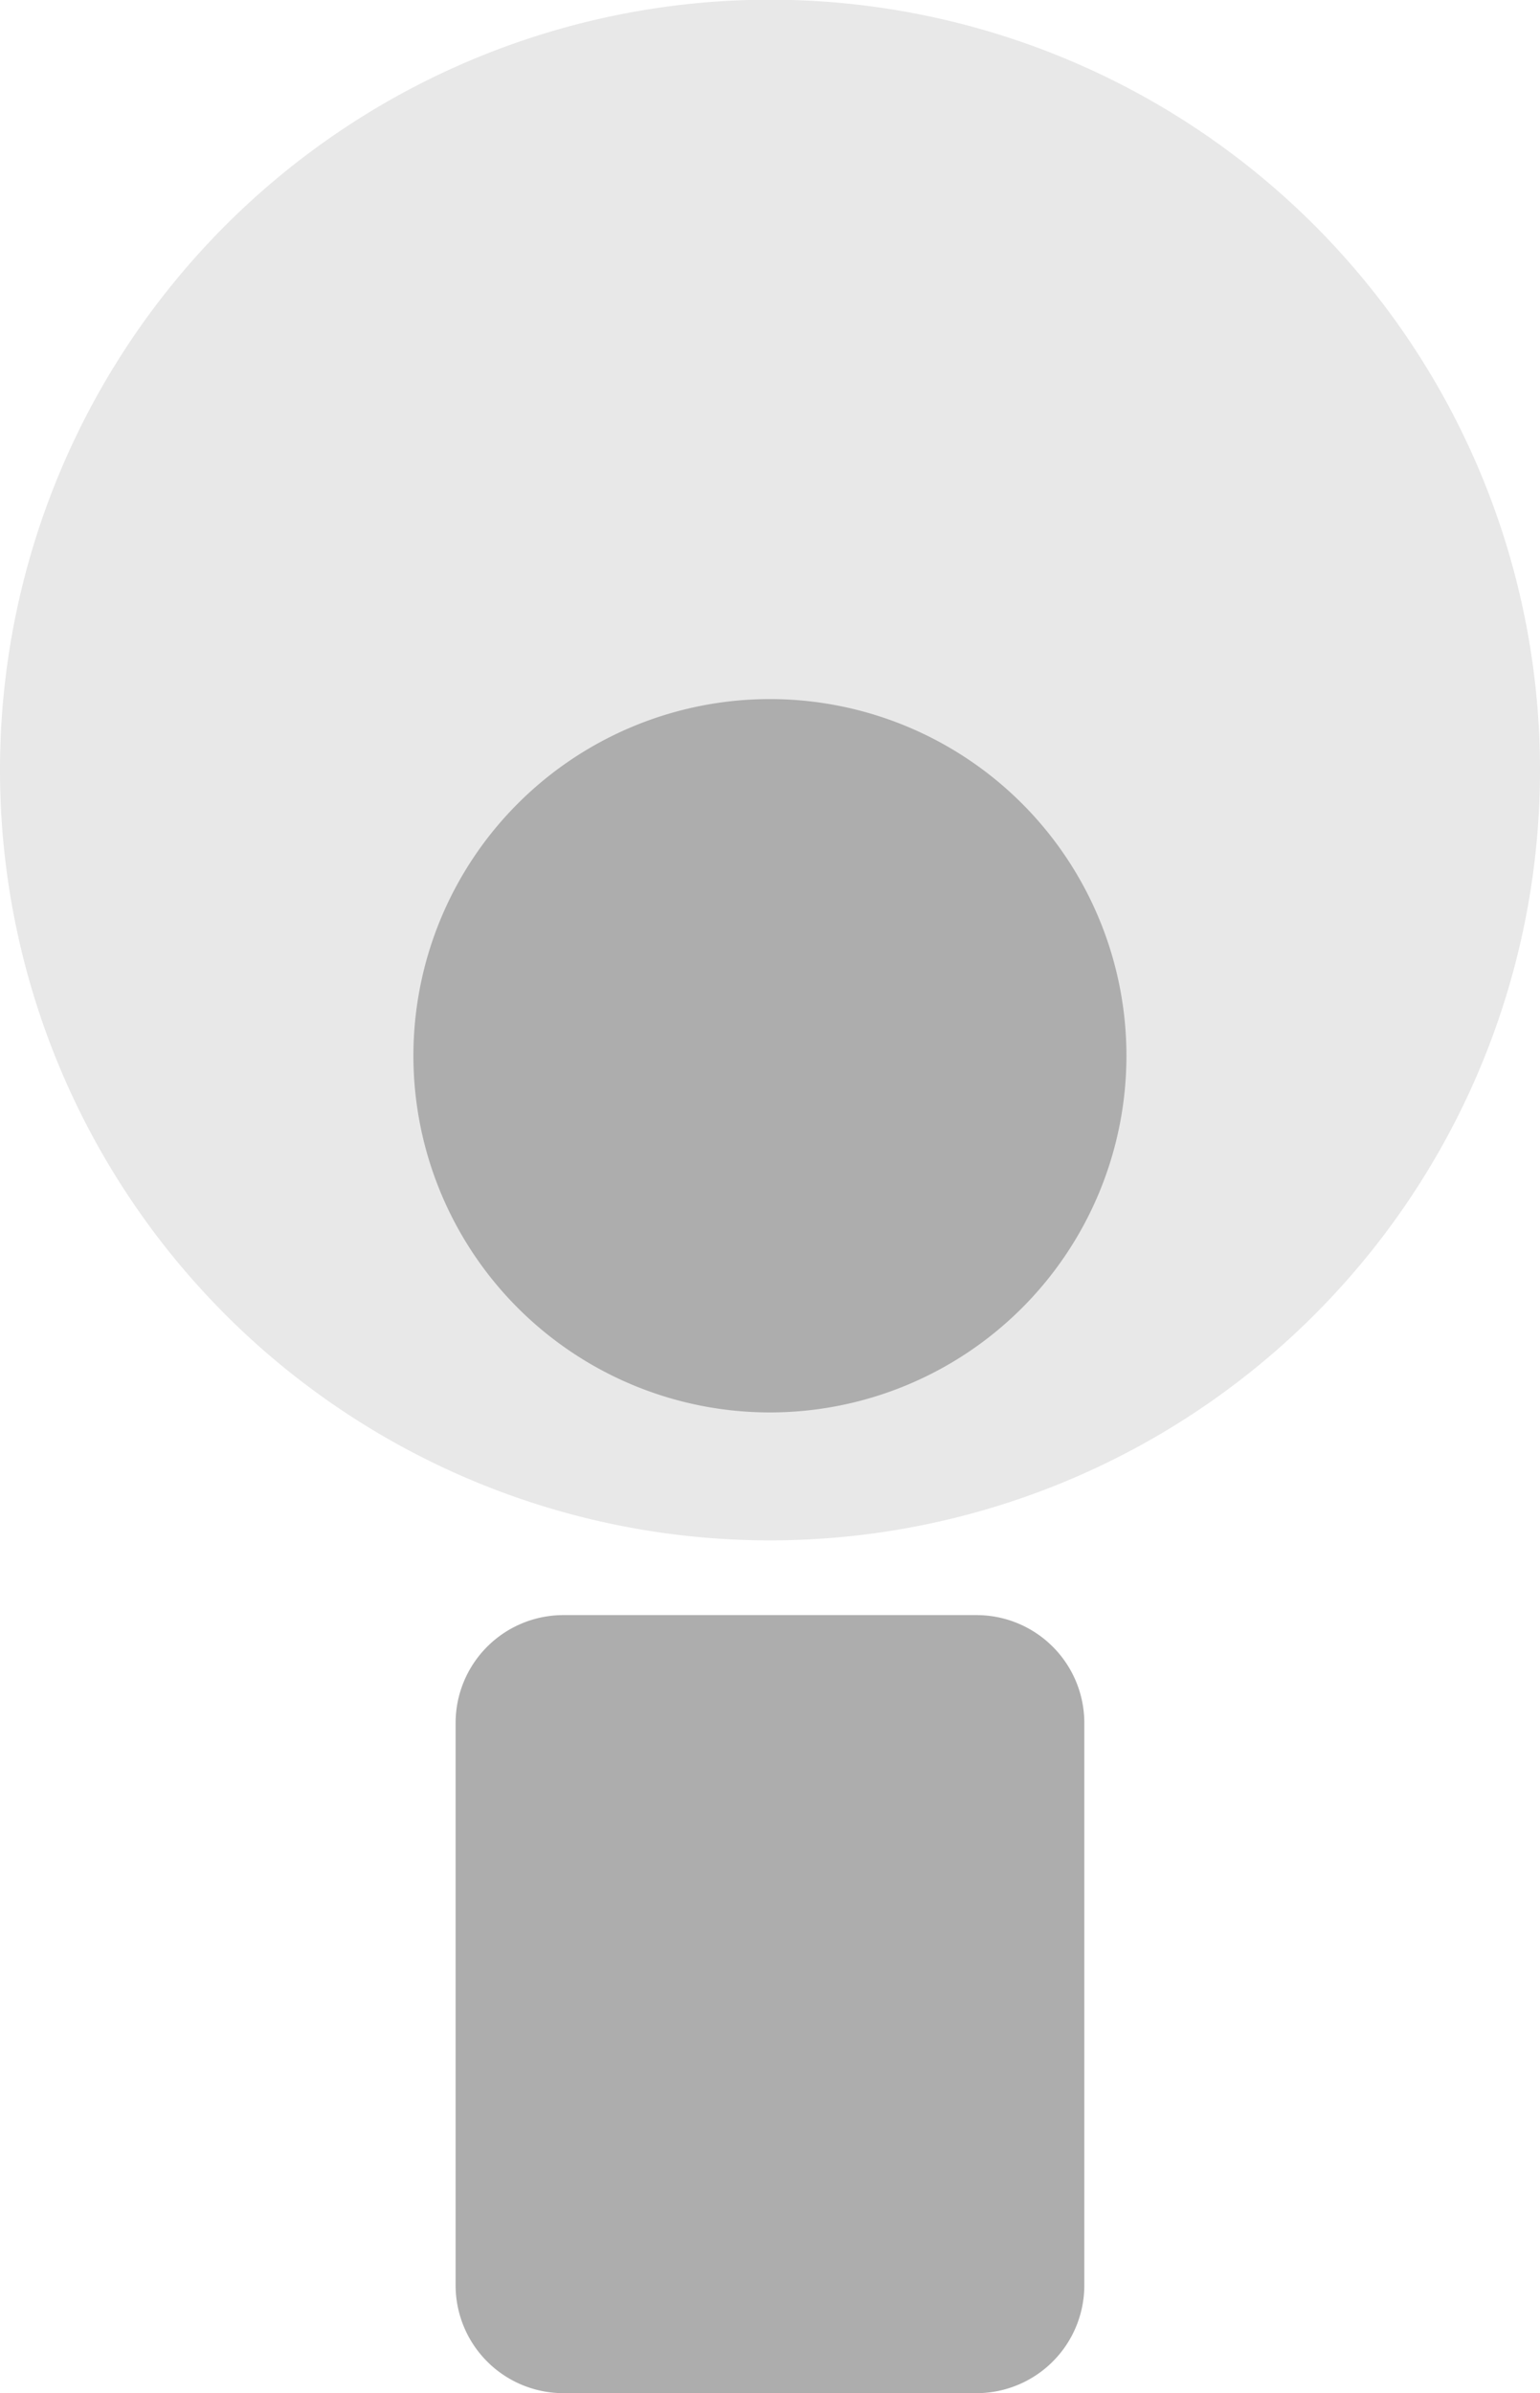
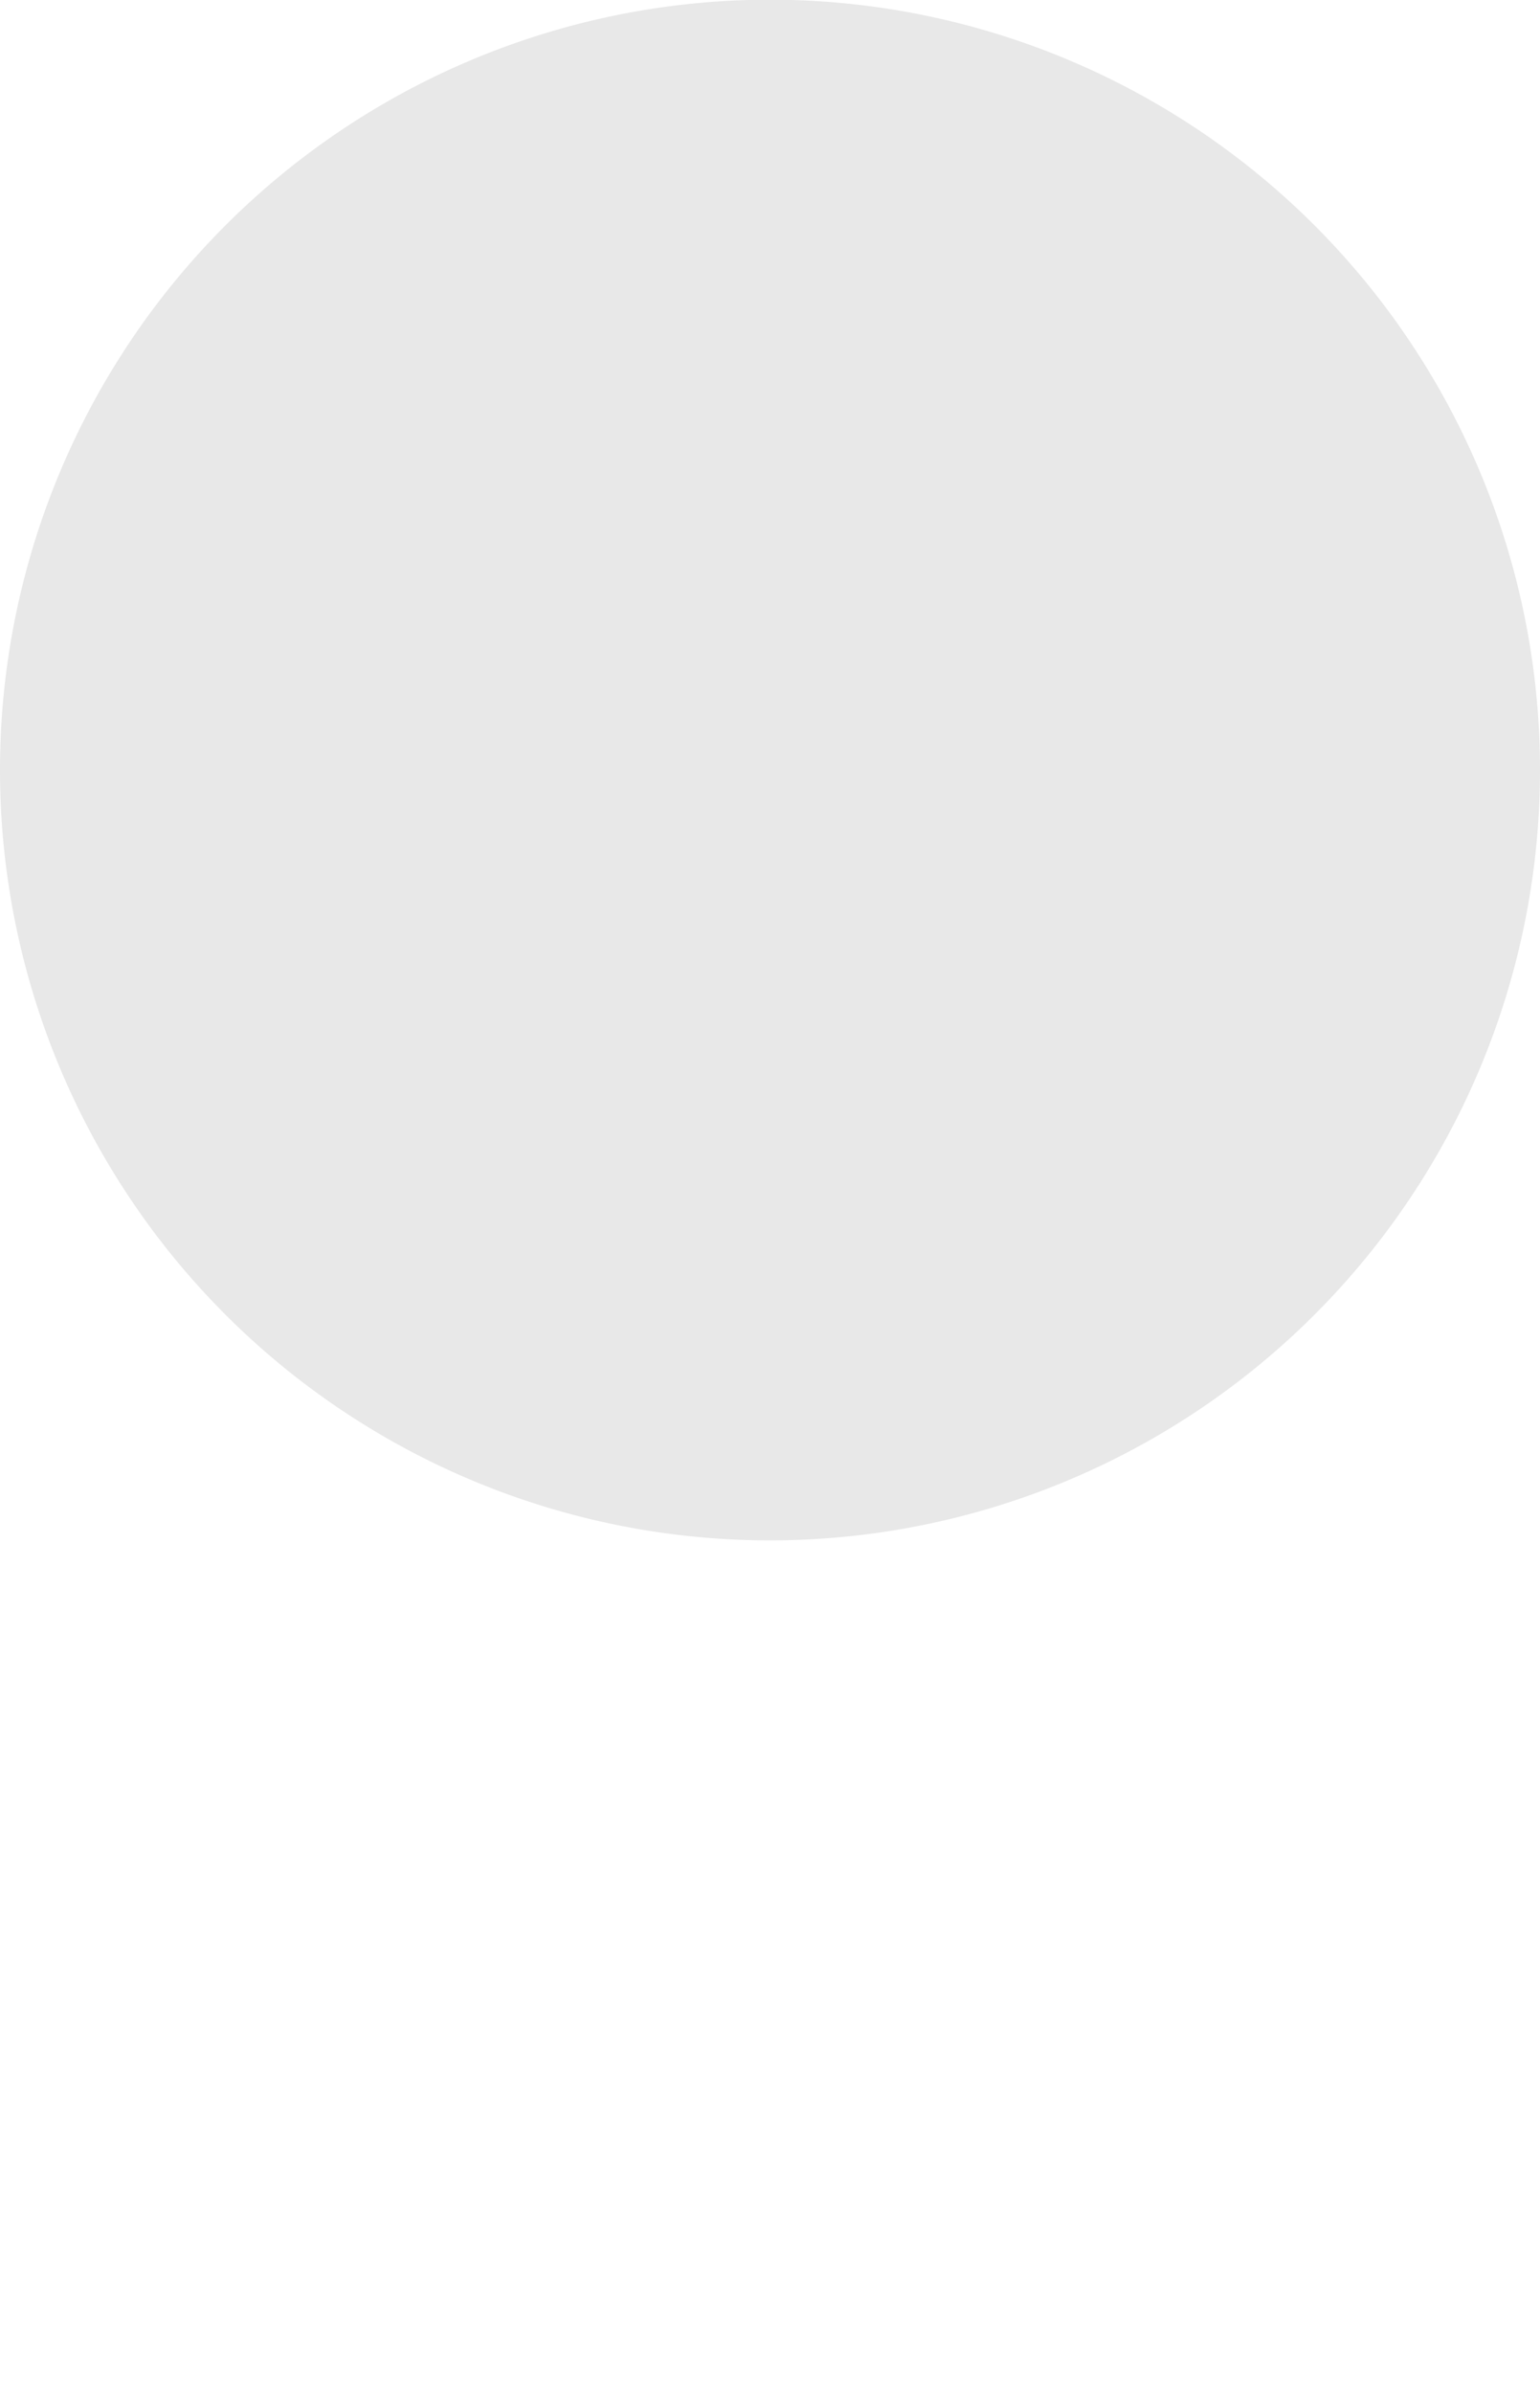
<svg xmlns="http://www.w3.org/2000/svg" width="20" height="31.066" viewBox="0 0 20 31.066">
  <g id="question_light_bulb_off" data-name="question_light bulb_off" transform="translate(-659 -760.934)">
    <path id="パス_6184" data-name="パス 6184" d="M24.574,297.6a10,10,0,1,1-10-10,10,10,0,0,1,10,10" transform="translate(654.426 473.33)" fill="#e8e8e8" />
-     <path id="パス_6185" data-name="パス 6185" d="M90.785,422.258a4.63,4.63,0,1,1-4.63-4.63,4.63,4.63,0,0,1,4.63,4.63" transform="translate(582.844 352.381)" fill="#adadad" />
-     <path id="パス_6186" data-name="パス 6186" d="M96.188,598.212H90.823a1.4,1.4,0,0,1-1.4-1.4v-7.3a1.4,1.4,0,0,1,1.4-1.4h5.365a1.4,1.4,0,0,1,1.4,1.4v7.3a1.4,1.4,0,0,1-1.4,1.4" transform="translate(575.494 193.788)" fill="#adadad" />
  </g>
</svg>